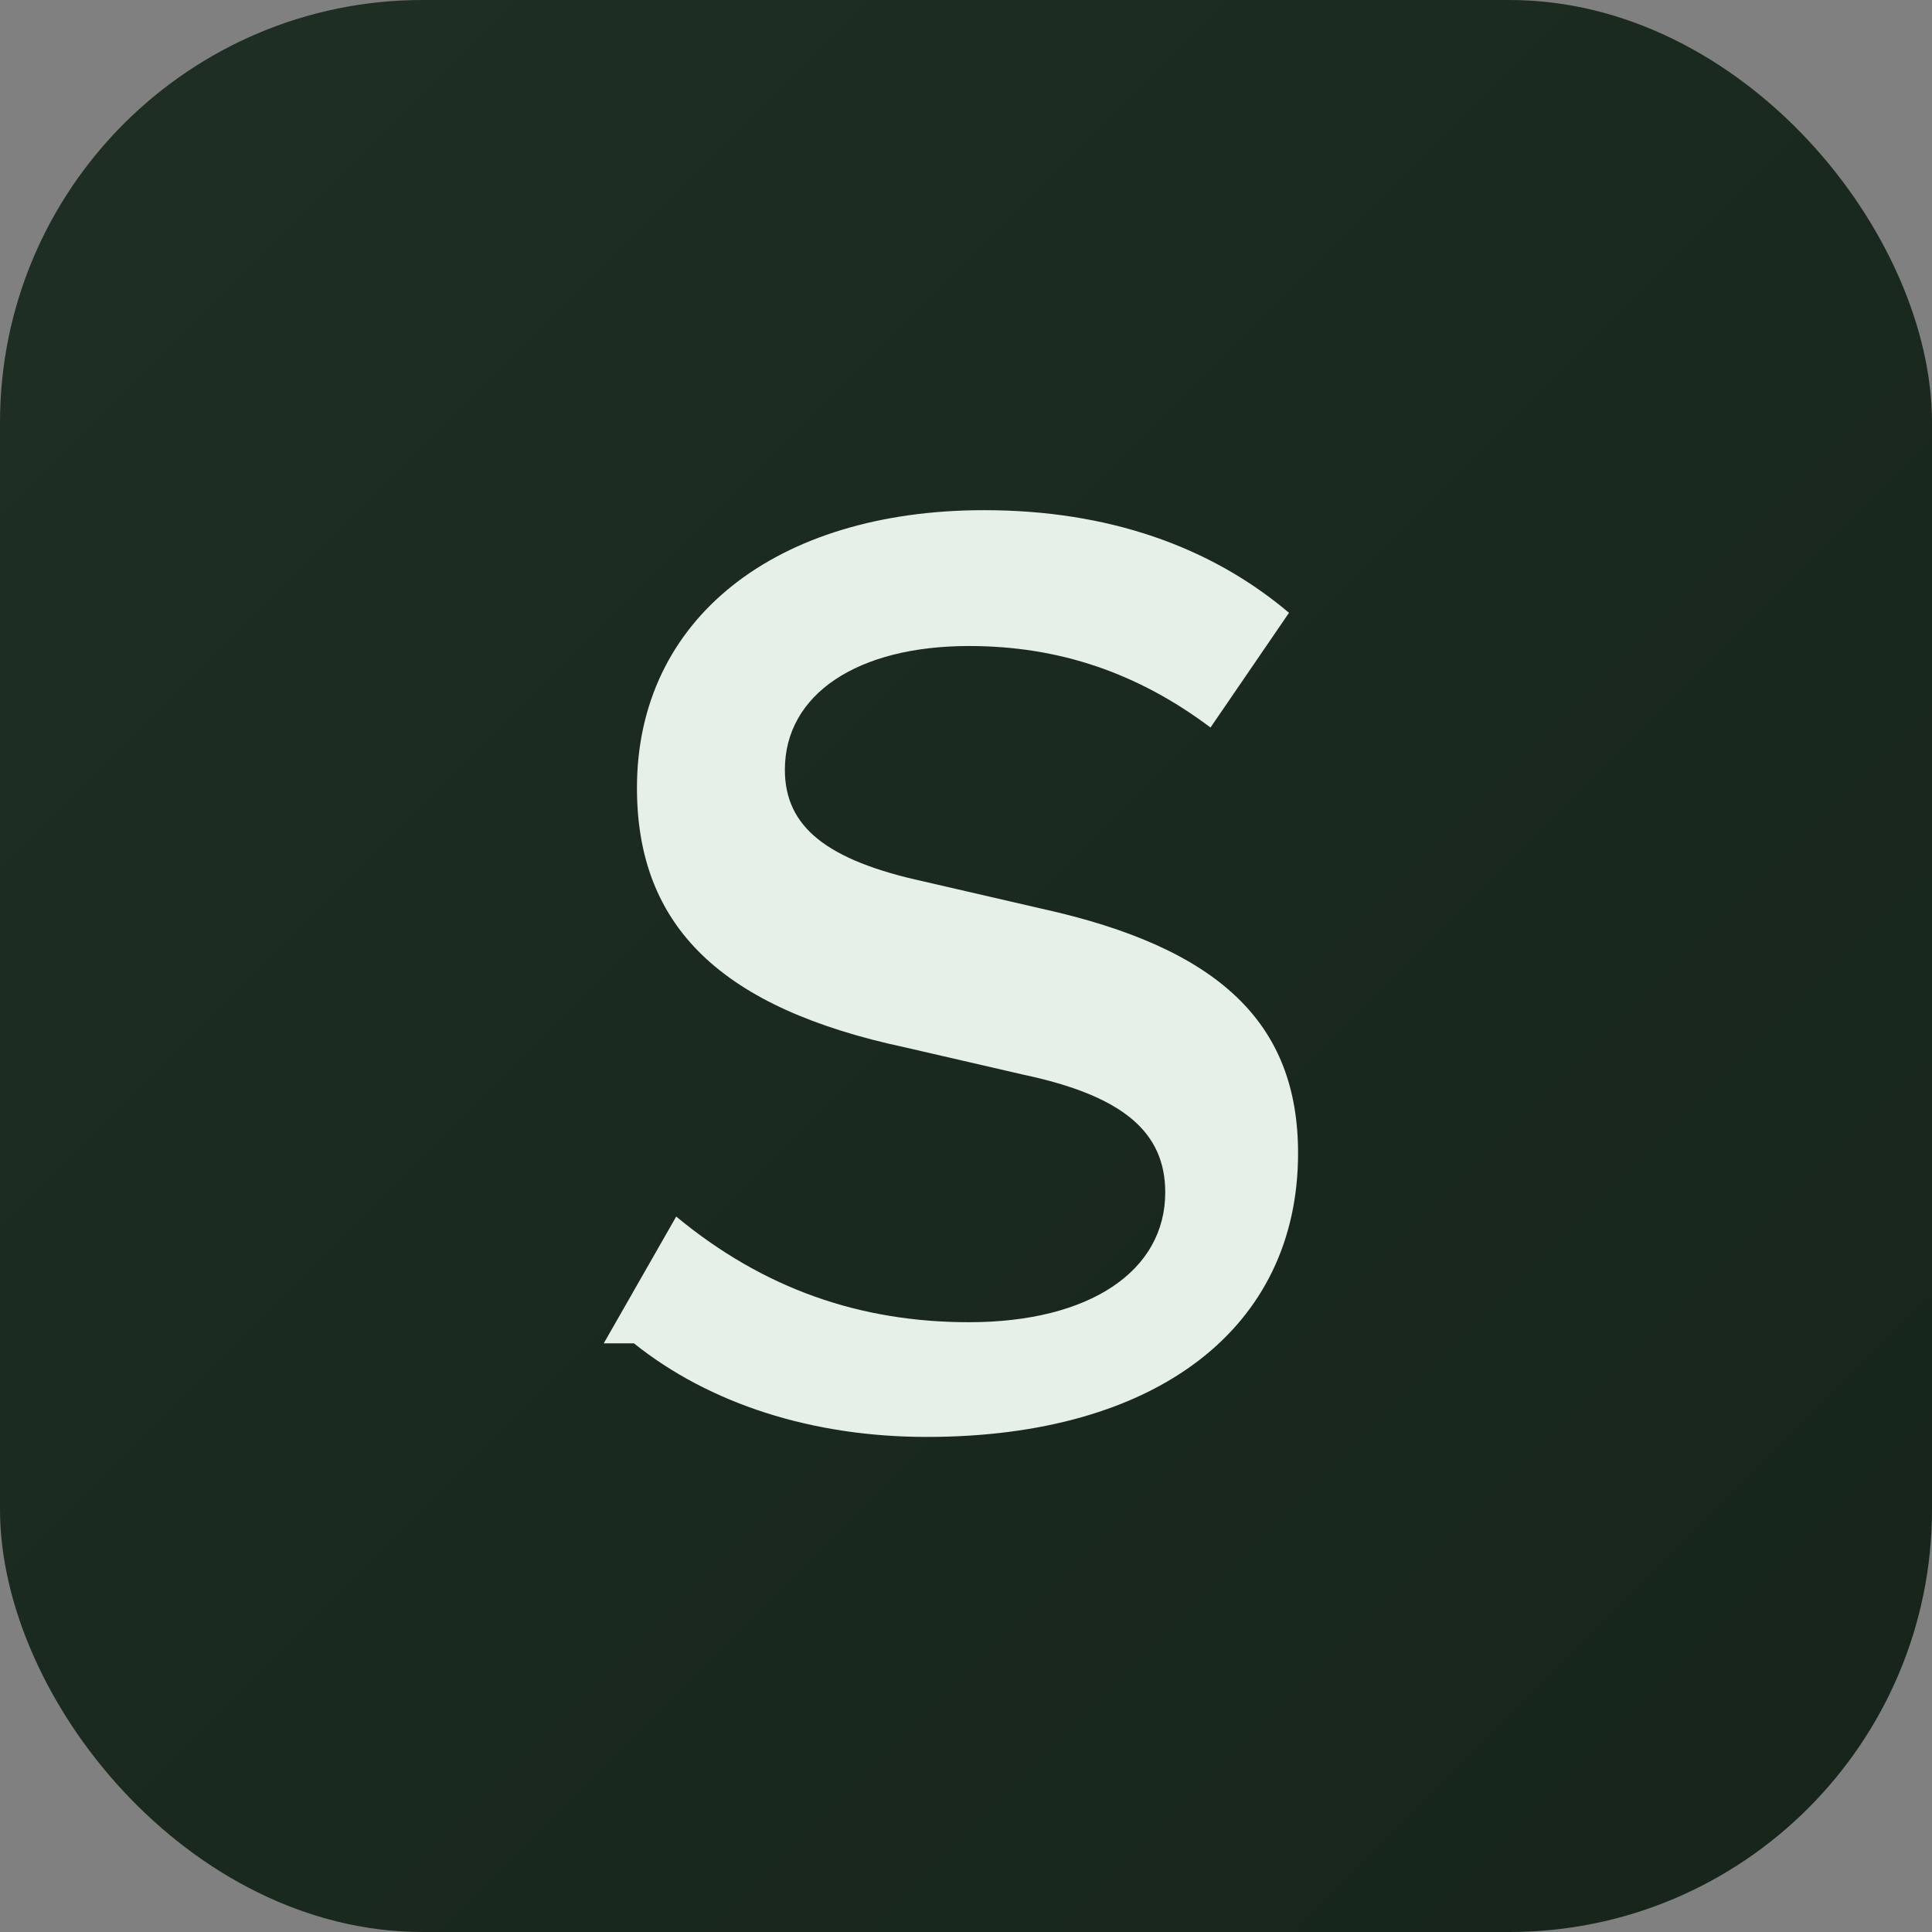
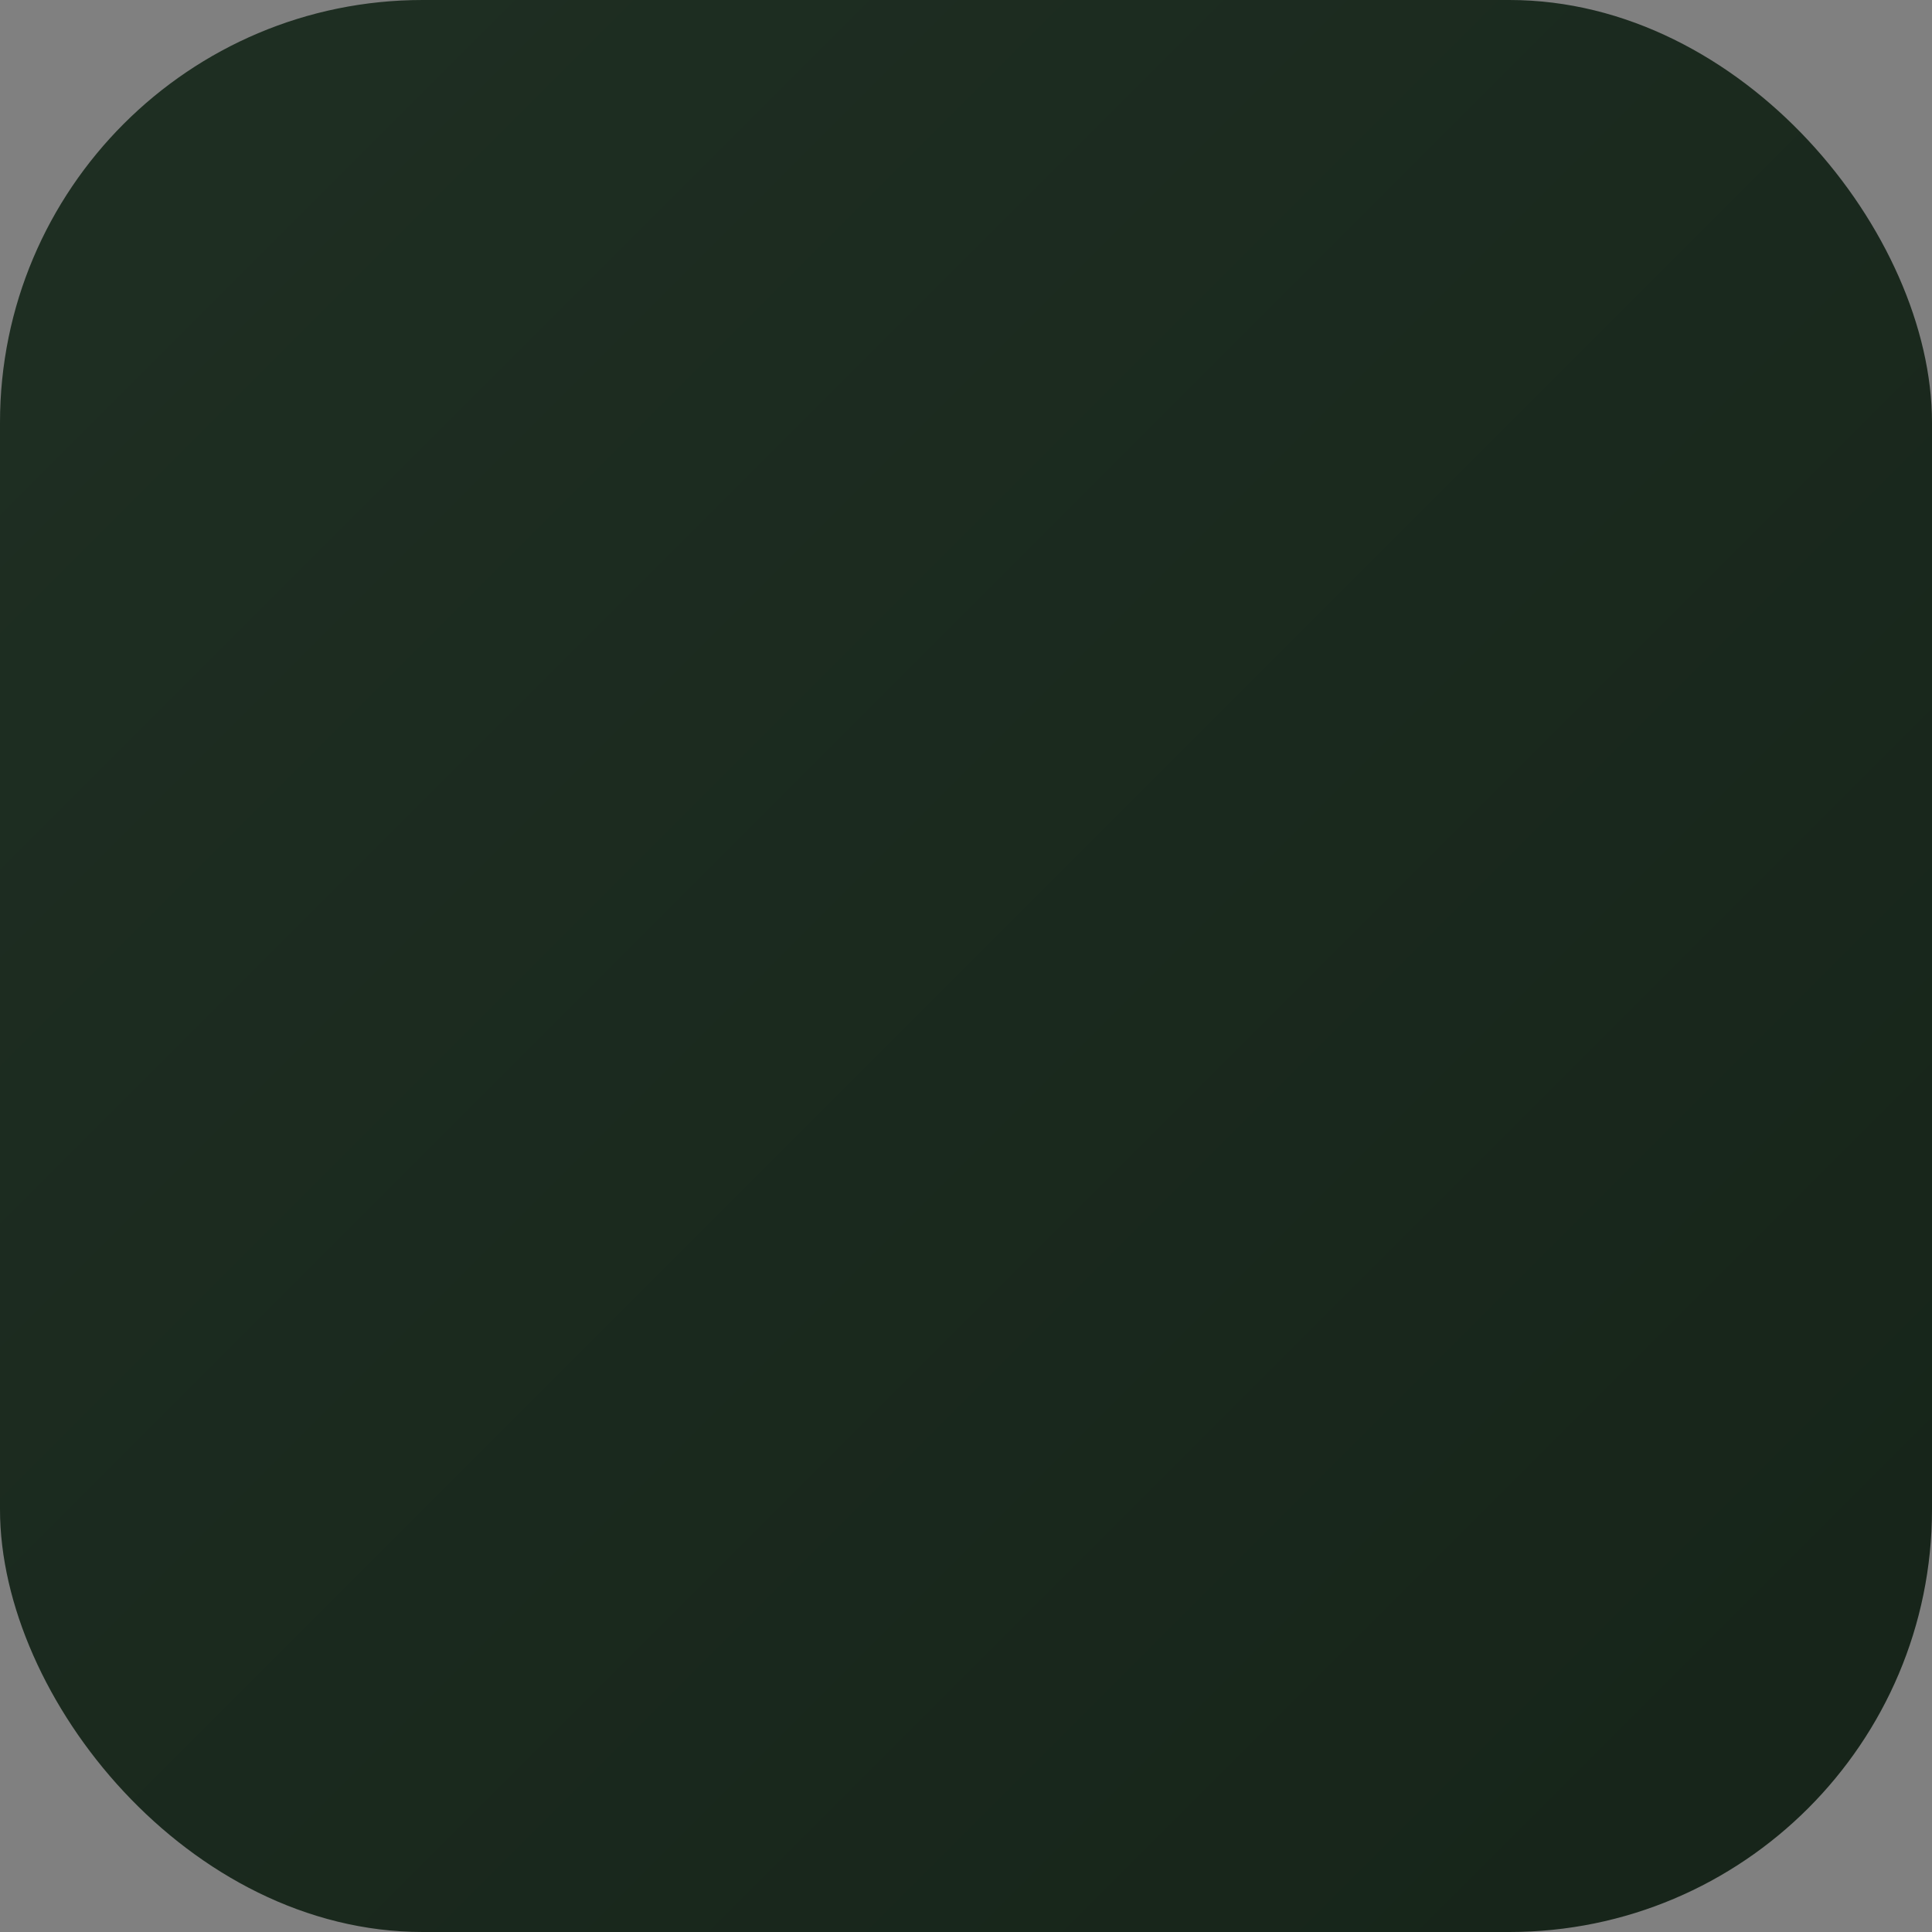
<svg xmlns="http://www.w3.org/2000/svg" viewBox="0 0 64 64" role="img" aria-label="somakawa icon">
  <rect x="0" y="0" width="64" height="64" fill="#808080" stroke="none" />
  <defs>
    <linearGradient id="g" x1="0%" y1="0%" x2="100%" y2="100%">
      <stop offset="0%" stop-color="#1f2f23" />
      <stop offset="100%" stop-color="#162419" />
    </linearGradient>
  </defs>
  <rect width="64" height="64" rx="14" fill="url(#g)" />
-   <path fill="#e6efe8" d="M21 44.5c2.5 2 5.9 3.1 9.7 3.1 7.6 0 12.3-3.6 12.3-9.4 0-4.3-2.6-6.8-8.5-8.1l-3.9-.9c-3.2-.7-4.6-1.8-4.6-3.7 0-2.5 2.4-4.1 6.1-4.1 3 0 5.6.9 8 2.7l2.6-3.8c-2.6-2.2-6-3.4-10.1-3.4-6.9 0-11.5 3.6-11.5 9.2 0 4.6 2.8 7.3 8.9 8.6l3.9.9c3.3.7 4.7 1.9 4.7 3.9 0 2.6-2.5 4.3-6.5 4.3-3.6 0-6.8-1.1-9.7-3.5l-2.4 4.2Z" />
</svg>